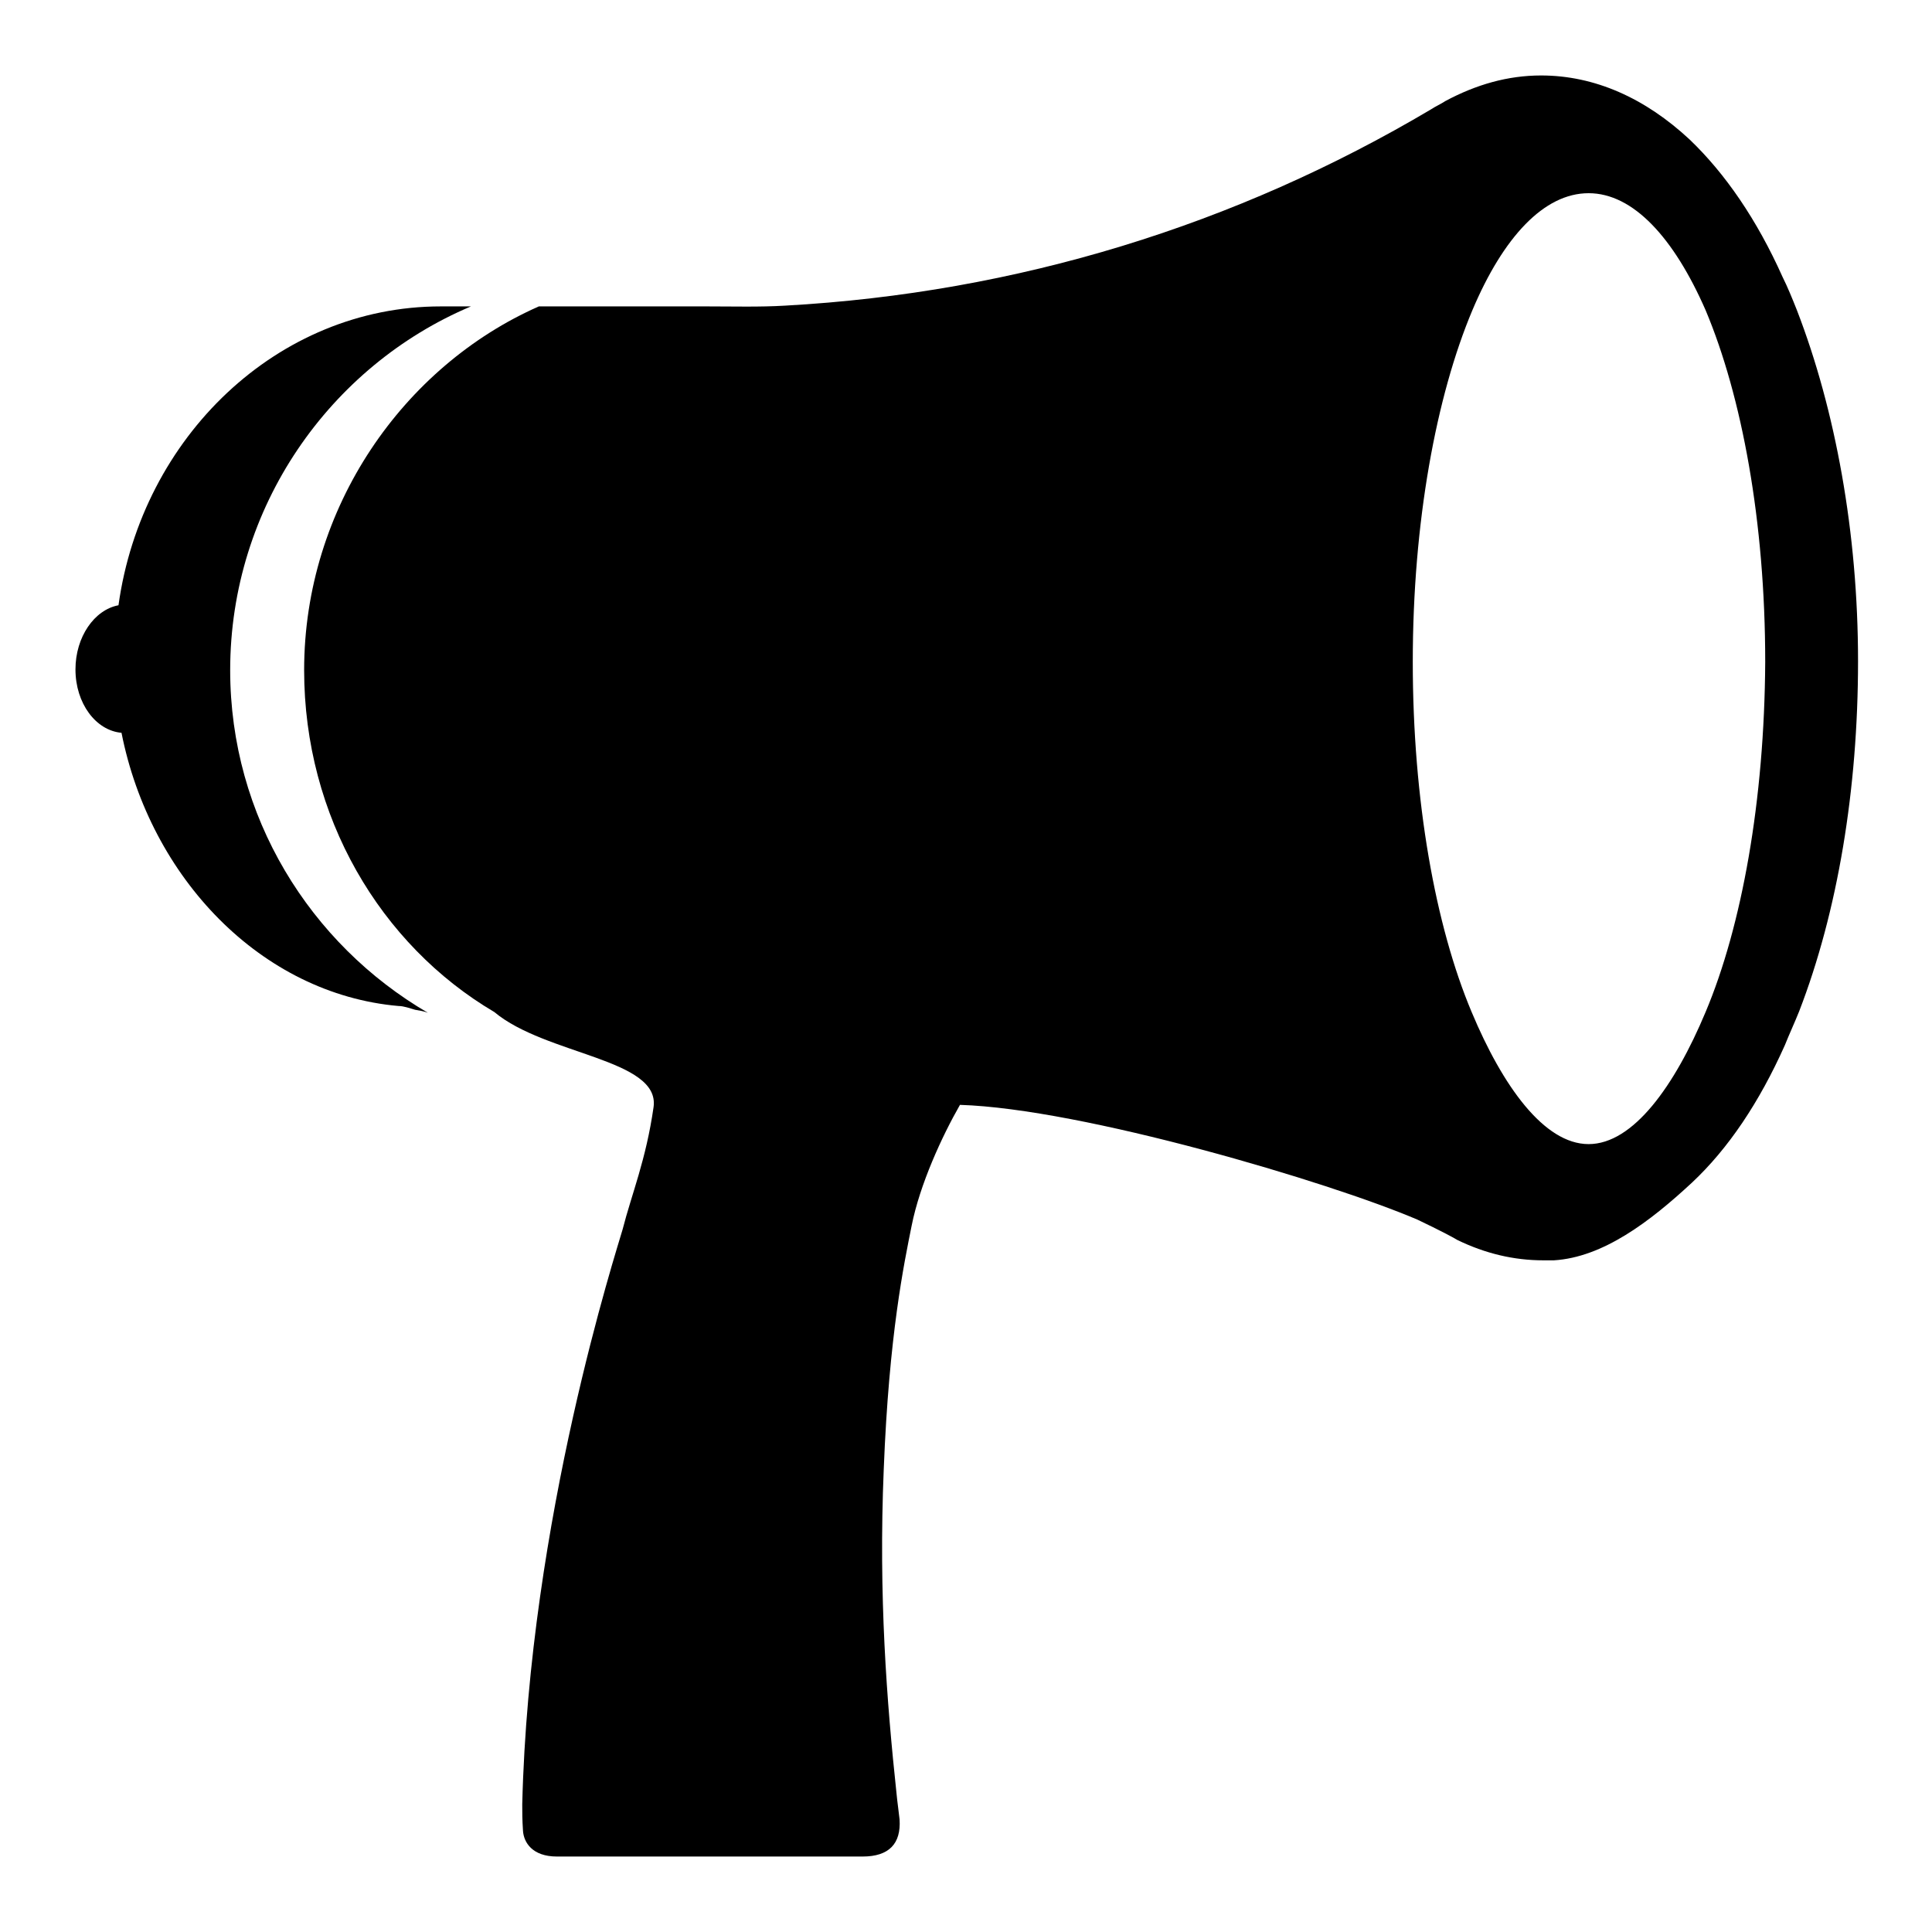
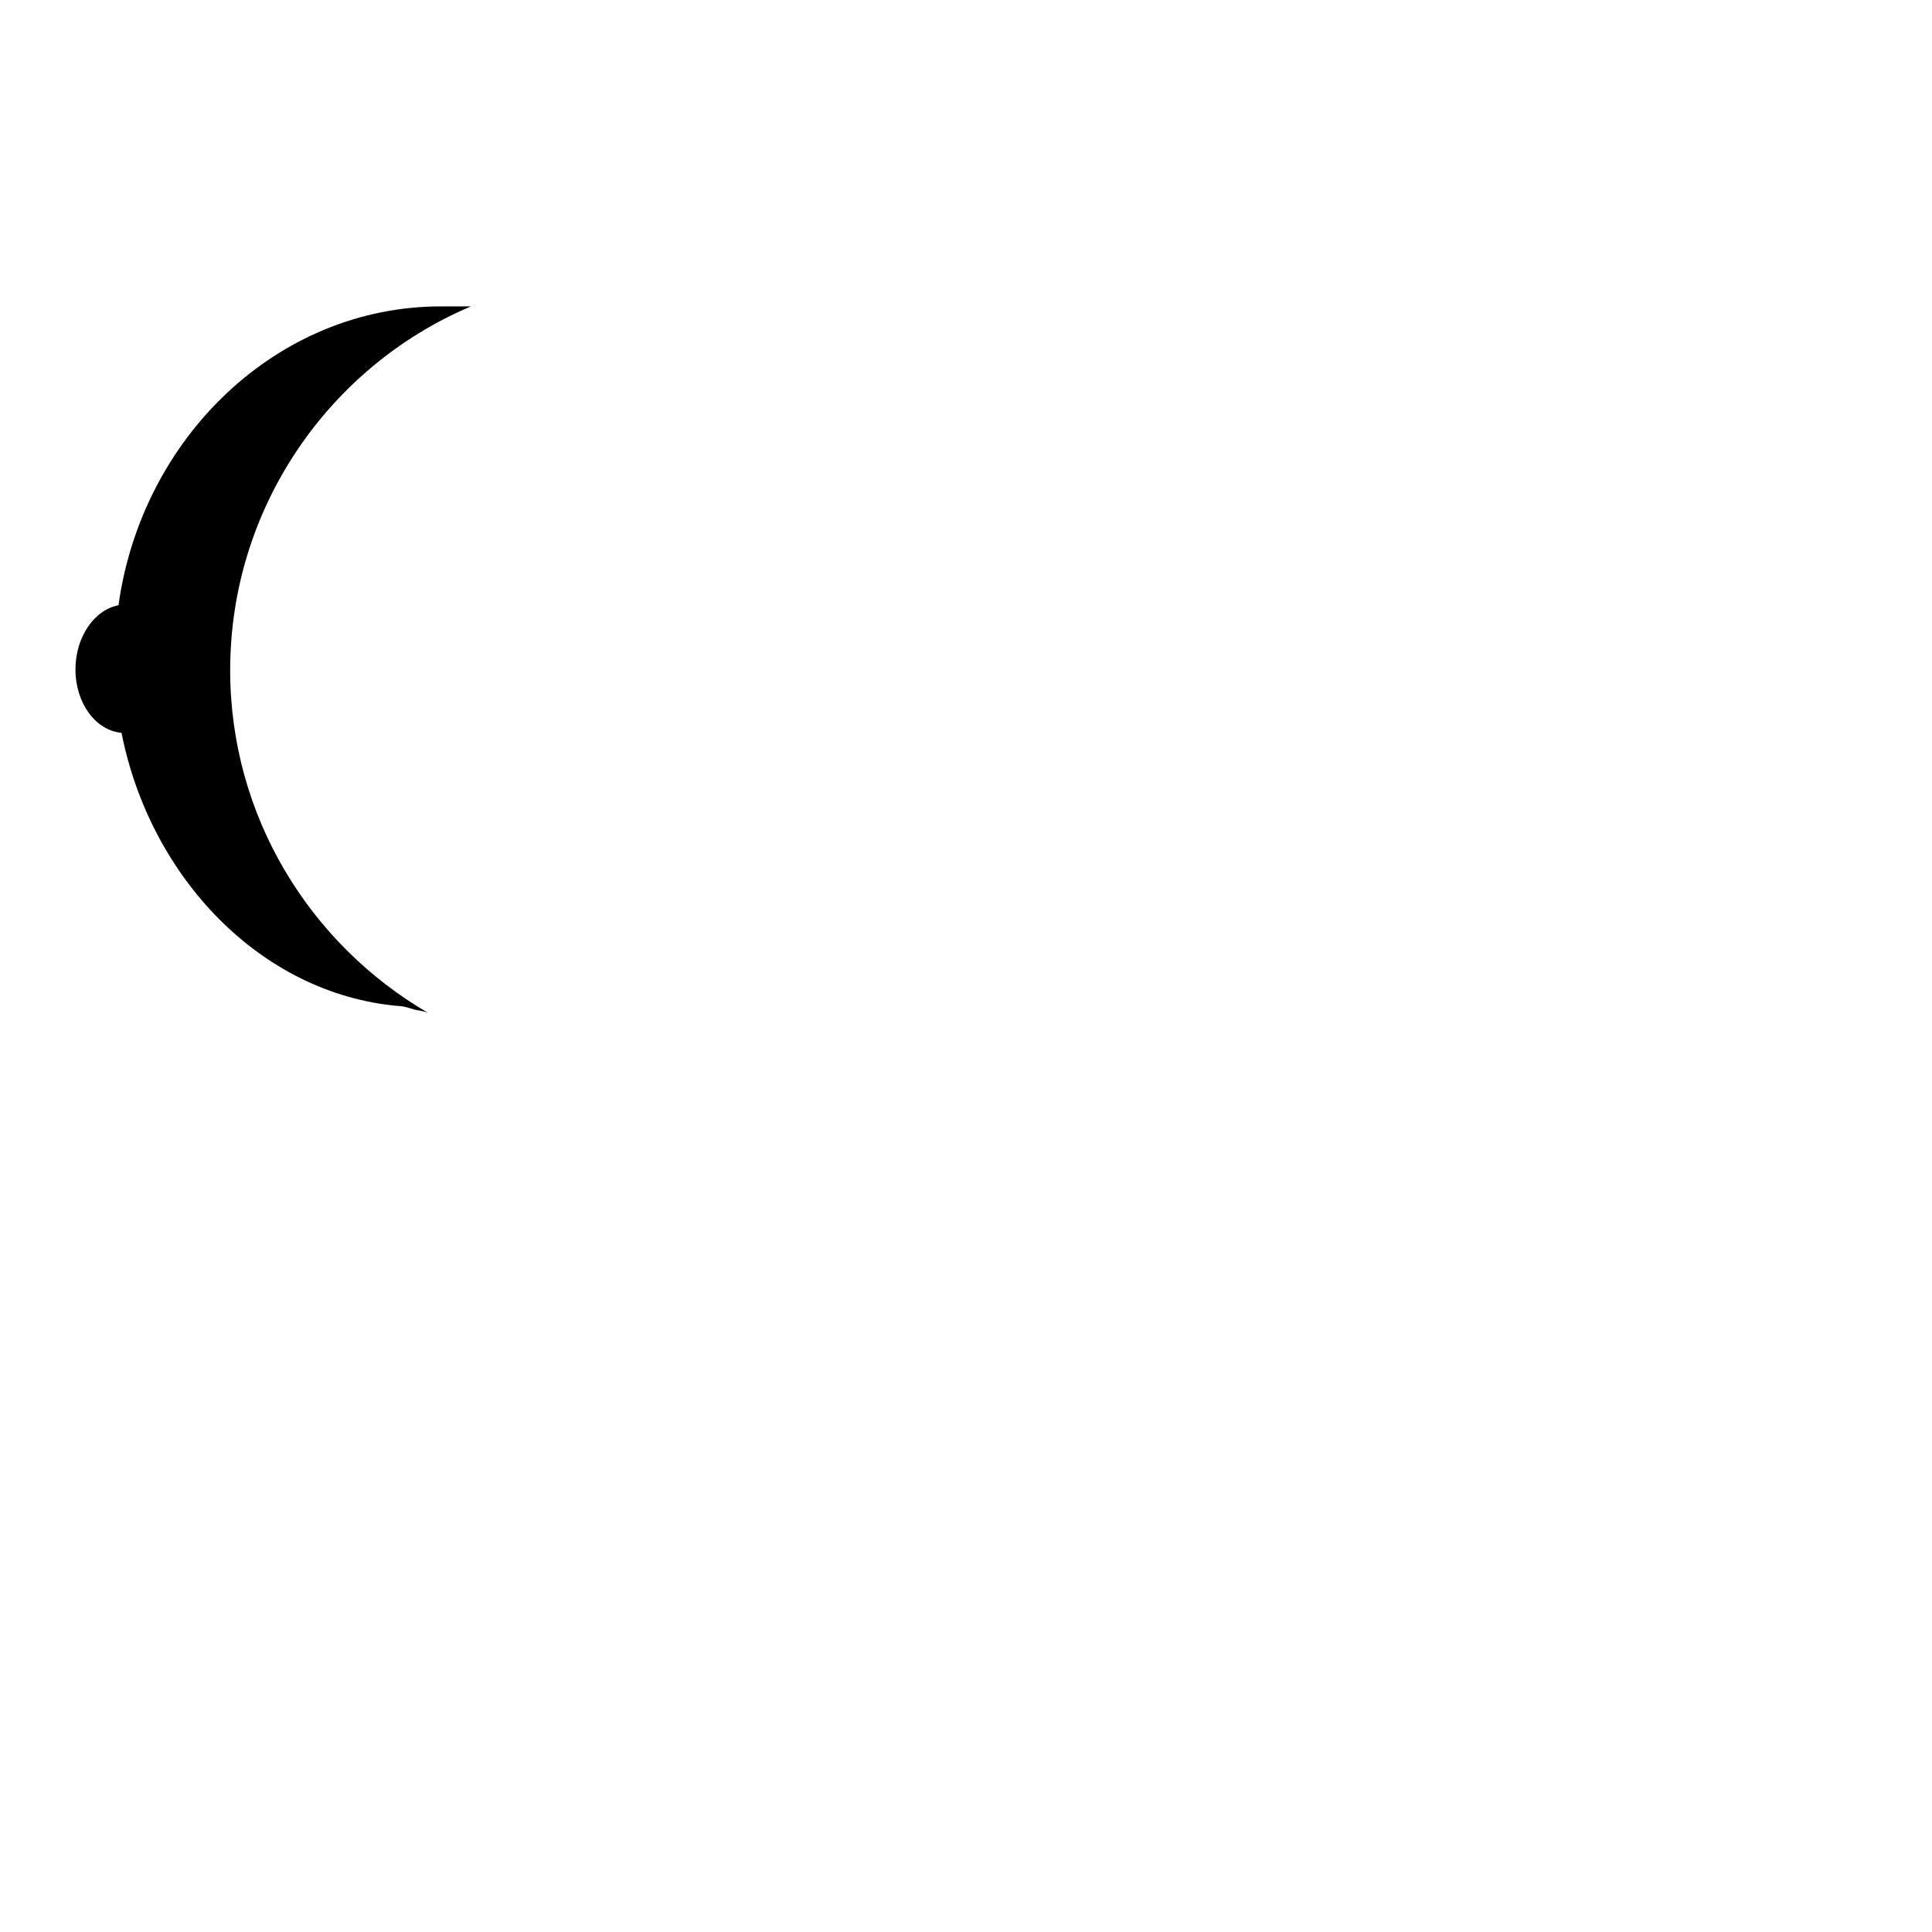
<svg xmlns="http://www.w3.org/2000/svg" version="1.1" x="0px" y="0px" viewBox="0 0 256 256" enable-background="new 0 0 256 256" xml:space="preserve">
  <g>
    <g>
      <path fill="#000000" d="M30.5,88.8c0-21.6,13.2-40.3,31.9-48.2h-4c-21.6,0-39.6,17.3-42.7,39.6c-3.2,0.6-5.7,4.2-5.7,8.5c0,4.5,2.7,8.1,6.1,8.4c3.8,19.2,18.5,34.6,36.7,36.2h0c0.7,0,1.5,0.3,2.2,0.5c0.6,0.1,1.2,0.2,1.7,0.4C41.1,125.1,30.5,108.2,30.5,88.8z" />
-       <path fill="#000000" d="M238.1,41.1c-0.6-1.5-1.2-3-1.9-4.4c-3.4-7.6-7.6-13.7-12.3-18.2C218,13,211.3,10,204.2,10c-4.4,0-8.6,1.2-12.7,3.4c0,0,0,0,0,0c-0.6,0.4-1.3,0.7-1.9,1.1c-25.8,15.3-54.8,24.3-85.6,26c-3.4,0.2-6.8,0.1-10.3,0.1H71.4c-17.9,7.9-31.1,26.6-31.1,48.2c0,19.4,10.1,36.4,25.2,45.3c6.8,5.7,22,6.2,21.1,12.6c-1,7-2.9,11.5-4.1,16.2c-0.7,2.5-12.4,38.4-13.3,76.2c0,1.1,0,2,0.1,3.5c0.1,1.5,1.2,3.4,4.5,3.4h40.5c3.5,0,5.1-1.7,4.9-4.9c-0.1-1-0.3-2.3-0.4-3.4c-1.3-12.2-2.4-26.2-1.7-43c0.7-17.9,2.7-27.3,3.7-32.3c1.1-5.5,4-11.8,6.4-16c16.2,0.5,48.9,10.2,60.6,15.2c0,0,3.8,1.8,5.3,2.7c3.7,1.8,7.5,2.7,11.4,2.7c0.5,0,0.9,0,1.4,0c6.5-0.4,12.7-5.1,18.3-10.3c4.8-4.5,8.9-10.6,12.3-18.2c0.6-1.5,1.3-3,1.9-4.5c5.1-13.2,7.8-29.4,7.8-46.4S243.2,54.3,238.1,41.1z M226,134.1c-4.1,9.8-9.6,17.5-15.5,17.5c-5.9,0-11.4-7.7-15.5-17.5c-4.8-11.4-7.8-28-7.8-46.4c0-18.5,3.1-35.2,7.9-46.6c4.1-9.7,9.5-15.5,15.4-15.5c5.9,0,11.3,5.9,15.5,15.5c4.8,11.4,7.9,28,7.9,46.6C233.8,106.1,230.8,122.7,226,134.1z" />
    </g>
  </g>
</svg>